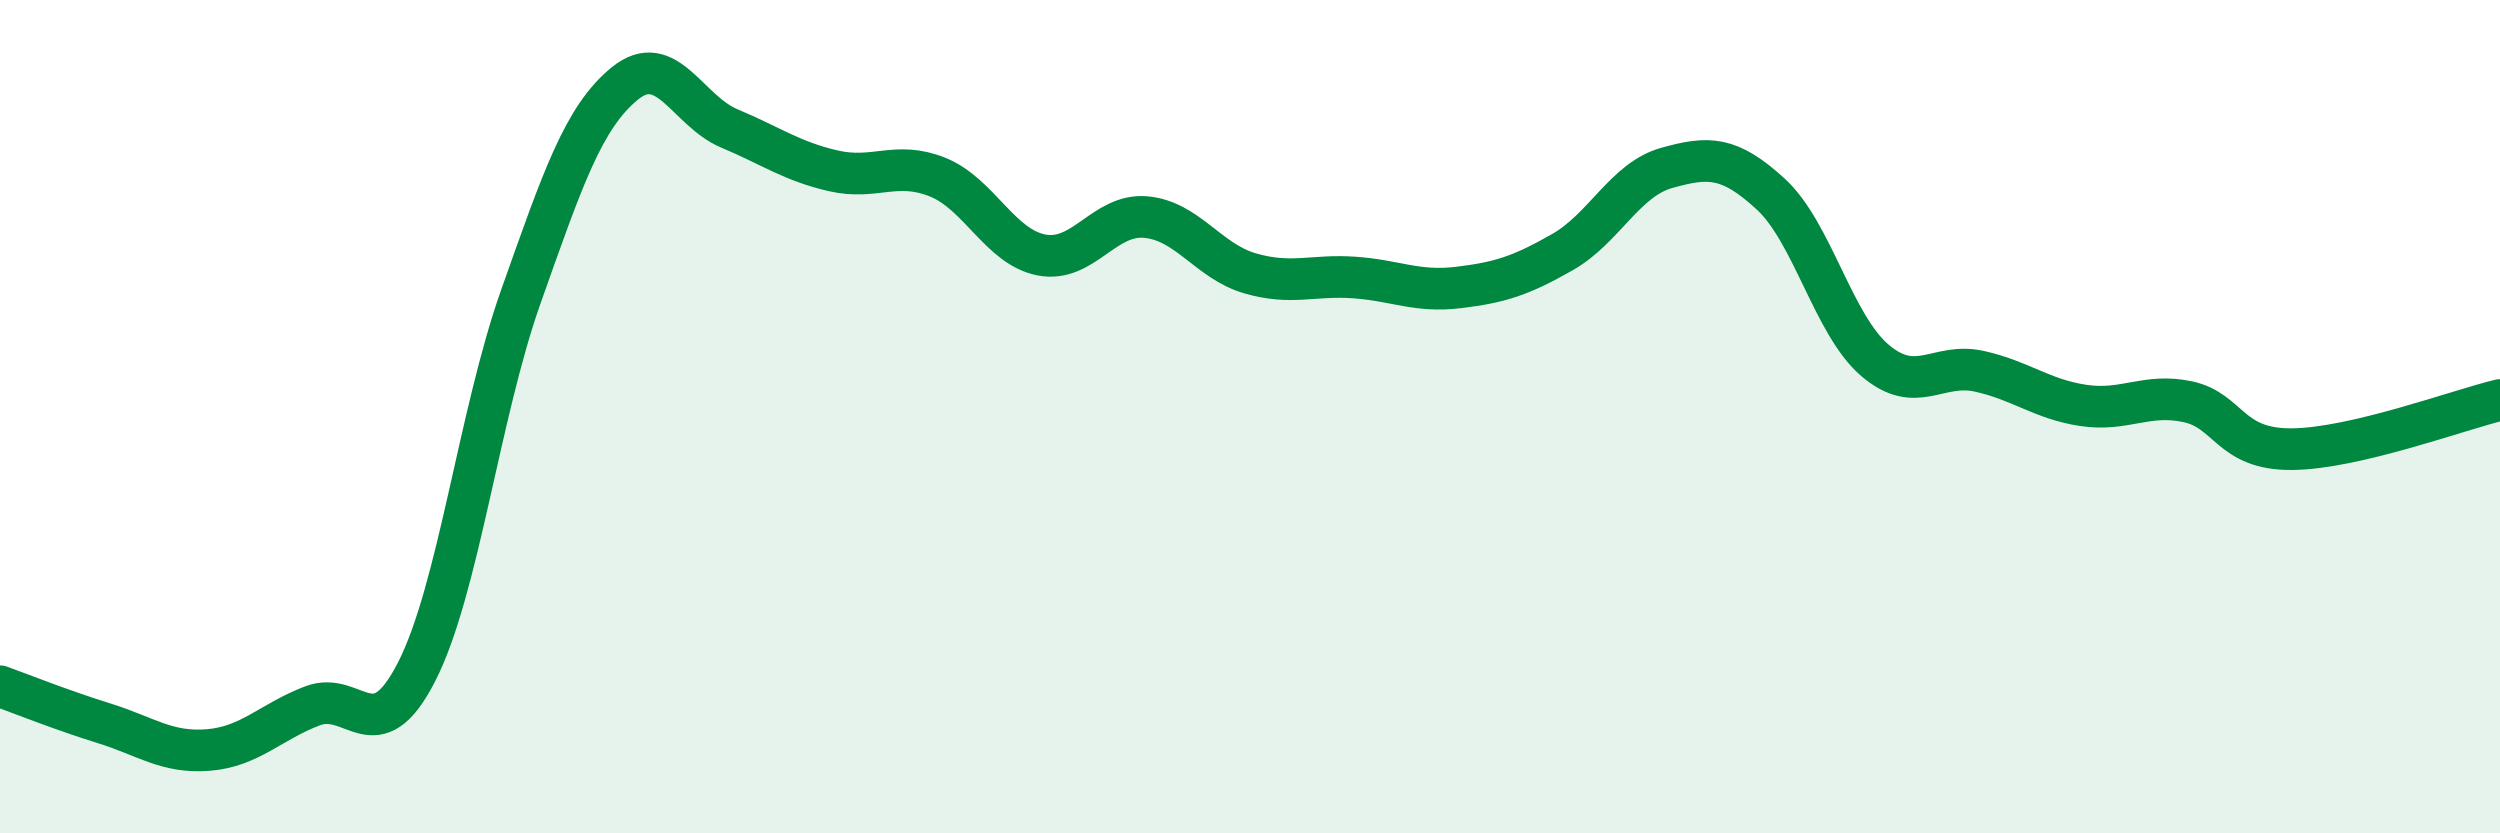
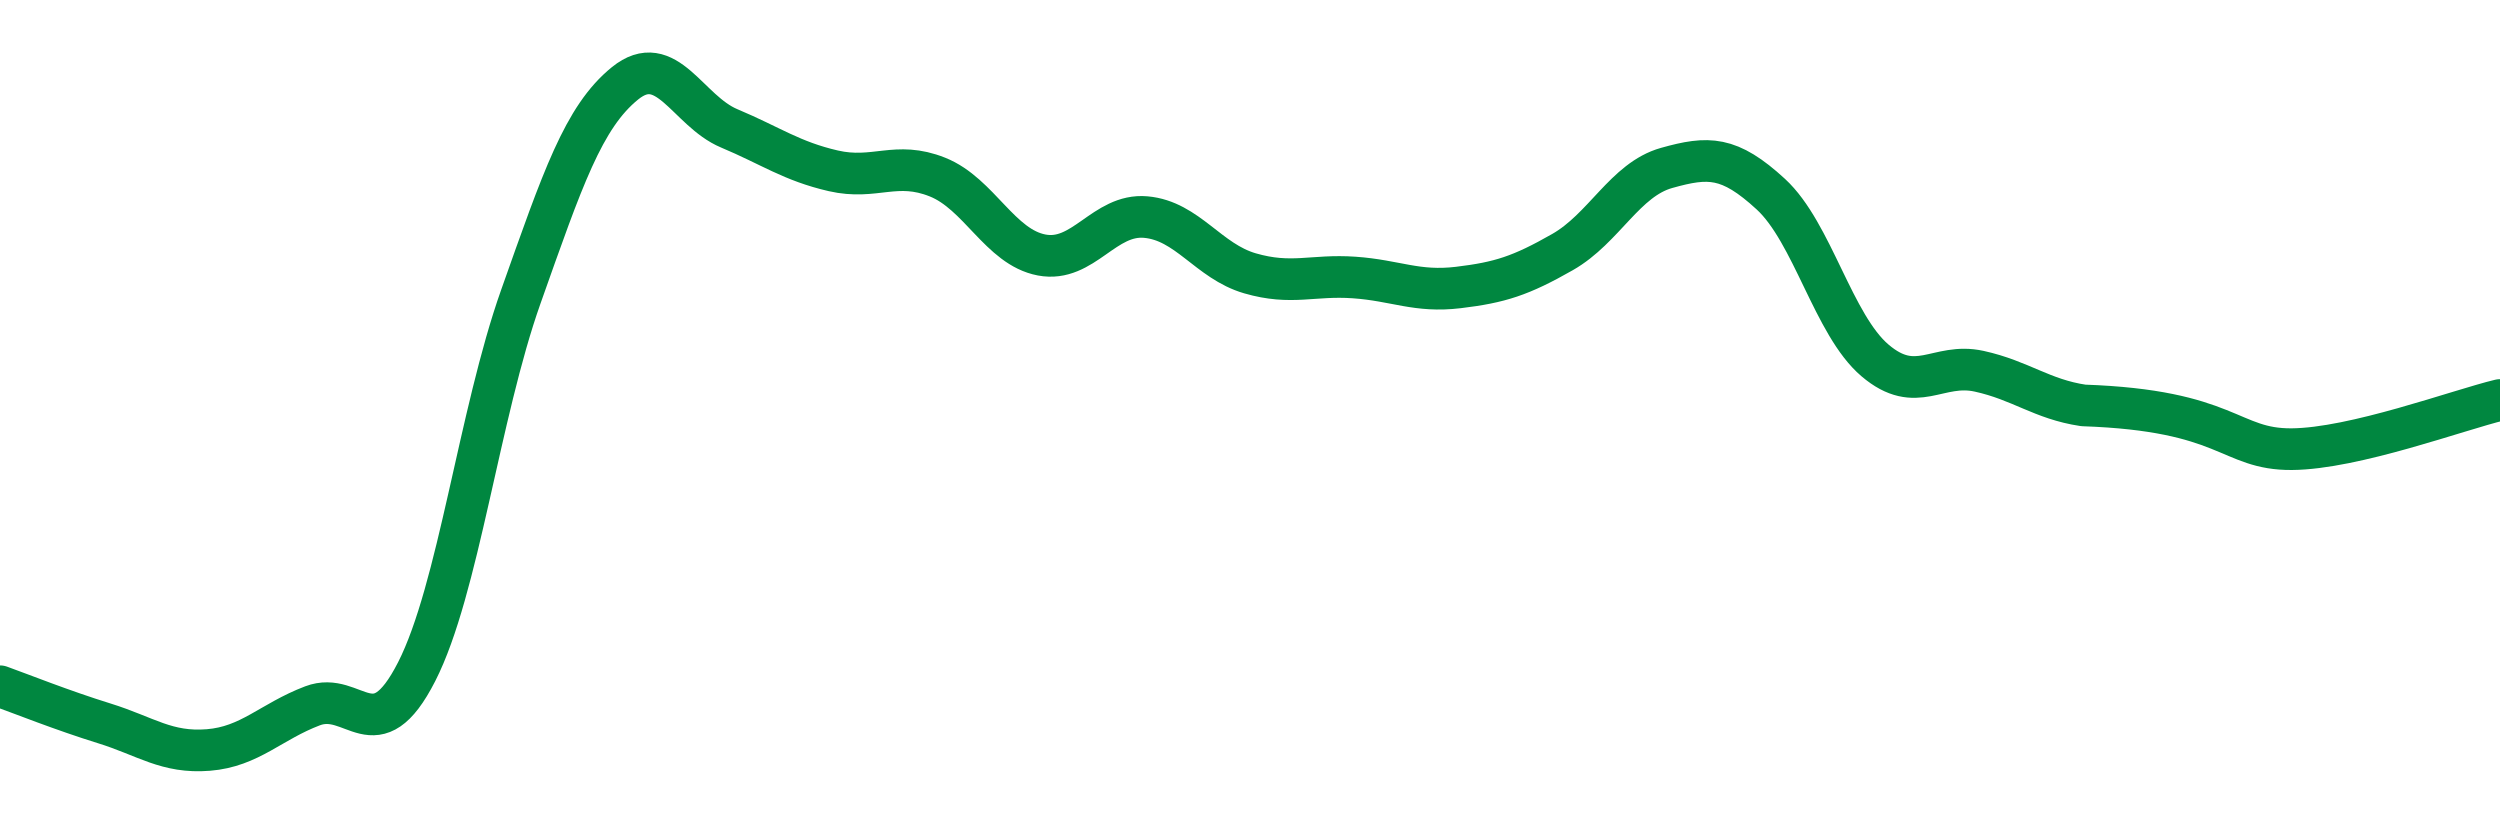
<svg xmlns="http://www.w3.org/2000/svg" width="60" height="20" viewBox="0 0 60 20">
-   <path d="M 0,16.47 C 0.5,16.65 1.5,17.05 2.5,17.36 C 3.5,17.67 4,18.08 5,18 C 6,17.92 6.5,17.32 7.5,16.94 C 8.5,16.56 9,18.08 10,16.12 C 11,14.16 11.5,9.94 12.5,7.12 C 13.5,4.3 14,2.81 15,2 C 16,1.19 16.5,2.66 17.5,3.08 C 18.5,3.5 19,3.87 20,4.1 C 21,4.33 21.5,3.85 22.5,4.25 C 23.5,4.65 24,5.93 25,6.12 C 26,6.31 26.5,5.12 27.5,5.21 C 28.5,5.3 29,6.27 30,6.56 C 31,6.85 31.5,6.59 32.5,6.66 C 33.5,6.73 34,7.02 35,6.9 C 36,6.78 36.5,6.62 37.5,6.05 C 38.5,5.48 39,4.31 40,4.03 C 41,3.75 41.5,3.74 42.5,4.66 C 43.5,5.58 44,7.8 45,8.65 C 46,9.5 46.5,8.69 47.5,8.91 C 48.5,9.13 49,9.58 50,9.73 C 51,9.88 51.5,9.43 52.5,9.64 C 53.5,9.85 53.5,10.79 55,10.78 C 56.5,10.77 59,9.84 60,9.6L60 20L0 20Z" fill="#008740" opacity="0.1" stroke-linecap="round" stroke-linejoin="round" />
-   <path d="M 0,16.47 C 0.5,16.65 1.5,17.05 2.5,17.36 C 3.5,17.67 4,18.08 5,18 C 6,17.92 6.5,17.32 7.5,16.94 C 8.5,16.56 9,18.08 10,16.12 C 11,14.16 11.5,9.94 12.5,7.12 C 13.5,4.3 14,2.81 15,2 C 16,1.19 16.5,2.66 17.5,3.08 C 18.5,3.5 19,3.87 20,4.1 C 21,4.33 21.5,3.85 22.5,4.25 C 23.5,4.65 24,5.93 25,6.12 C 26,6.31 26.5,5.12 27.5,5.21 C 28.5,5.3 29,6.27 30,6.56 C 31,6.85 31.5,6.59 32.5,6.66 C 33.5,6.73 34,7.02 35,6.9 C 36,6.78 36.5,6.62 37.5,6.05 C 38.5,5.48 39,4.31 40,4.03 C 41,3.75 41.5,3.74 42.5,4.66 C 43.5,5.58 44,7.8 45,8.65 C 46,9.5 46.5,8.69 47.5,8.91 C 48.5,9.13 49,9.58 50,9.73 C 51,9.88 51.5,9.43 52.5,9.64 C 53.5,9.85 53.5,10.79 55,10.78 C 56.5,10.77 59,9.84 60,9.6" stroke="#008740" stroke-width="1" fill="none" stroke-linecap="round" stroke-linejoin="round" />
+   <path d="M 0,16.47 C 0.5,16.65 1.5,17.05 2.5,17.36 C 3.5,17.67 4,18.08 5,18 C 6,17.92 6.5,17.32 7.5,16.94 C 8.5,16.56 9,18.08 10,16.12 C 11,14.16 11.5,9.94 12.5,7.12 C 13.5,4.3 14,2.81 15,2 C 16,1.19 16.5,2.66 17.5,3.08 C 18.5,3.5 19,3.87 20,4.1 C 21,4.33 21.5,3.85 22.5,4.25 C 23.5,4.65 24,5.93 25,6.12 C 26,6.31 26.5,5.12 27.5,5.21 C 28.5,5.3 29,6.27 30,6.56 C 31,6.85 31.5,6.59 32.5,6.66 C 33.5,6.73 34,7.02 35,6.9 C 36,6.78 36.5,6.62 37.5,6.05 C 38.5,5.48 39,4.31 40,4.03 C 41,3.75 41.5,3.74 42.5,4.66 C 43.5,5.58 44,7.8 45,8.65 C 46,9.5 46.5,8.69 47.5,8.91 C 48.5,9.13 49,9.58 50,9.73 C 53.5,9.85 53.5,10.79 55,10.78 C 56.5,10.77 59,9.84 60,9.6" stroke="#008740" stroke-width="1" fill="none" stroke-linecap="round" stroke-linejoin="round" />
</svg>